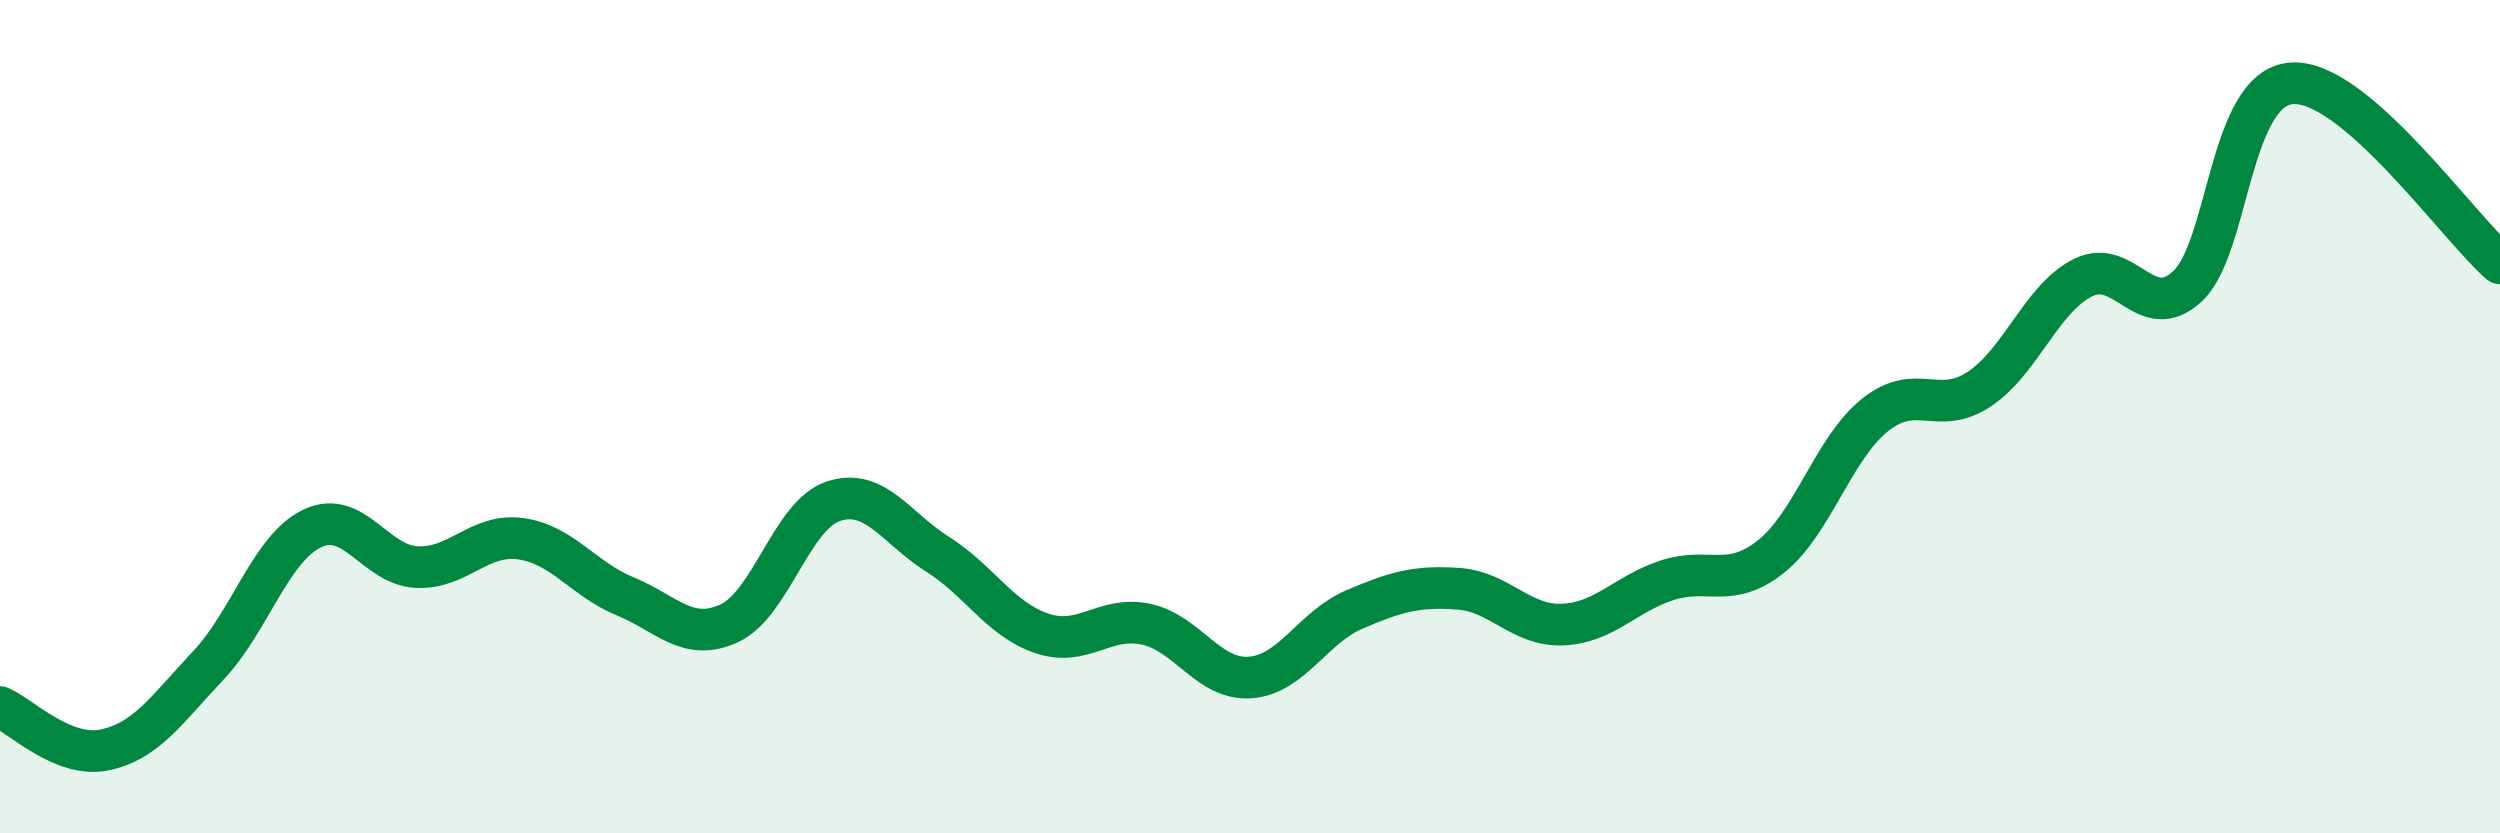
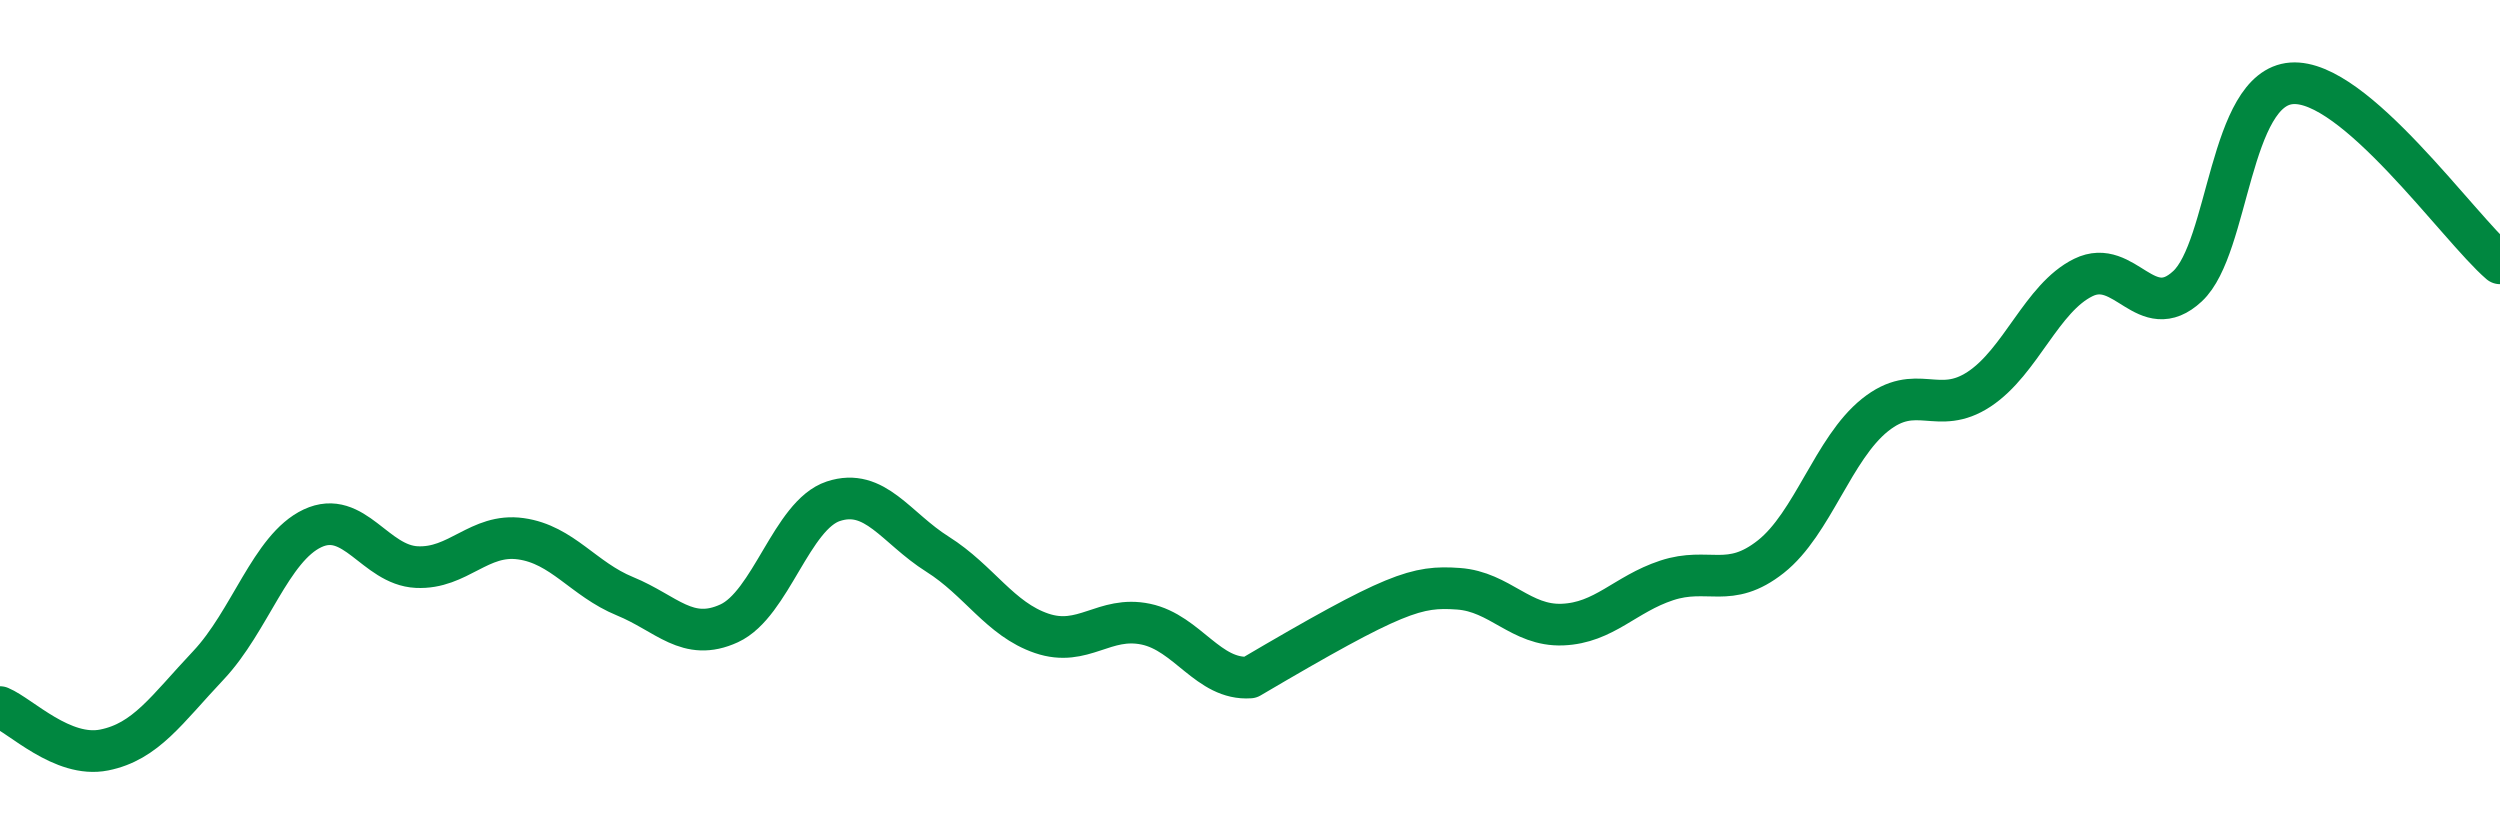
<svg xmlns="http://www.w3.org/2000/svg" width="60" height="20" viewBox="0 0 60 20">
-   <path d="M 0,16.97 C 0.5,17.18 1.5,18.2 2.5,18 C 3.5,17.8 4,17.03 5,15.97 C 6,14.91 6.5,13.15 7.5,12.68 C 8.5,12.21 9,13.56 10,13.61 C 11,13.66 11.5,12.79 12.5,12.93 C 13.5,13.07 14,13.9 15,14.31 C 16,14.72 16.5,15.42 17.5,14.96 C 18.5,14.5 19,12.36 20,12.03 C 21,11.7 21.5,12.67 22.5,13.3 C 23.5,13.93 24,14.86 25,15.2 C 26,15.54 26.5,14.77 27.5,14.98 C 28.5,15.19 29,16.33 30,16.26 C 31,16.19 31.5,15.06 32.5,14.63 C 33.5,14.2 34,14.06 35,14.13 C 36,14.2 36.5,15.03 37.5,14.99 C 38.5,14.95 39,14.26 40,13.93 C 41,13.6 41.5,14.15 42.5,13.36 C 43.5,12.57 44,10.76 45,9.96 C 46,9.16 46.5,10 47.5,9.34 C 48.5,8.68 49,7.15 50,6.66 C 51,6.17 51.5,7.8 52.5,6.87 C 53.5,5.94 53.5,2.11 55,2 C 56.5,1.89 59,5.46 60,6.32L60 20L0 20Z" fill="#008740" opacity="0.1" stroke-linecap="round" stroke-linejoin="round" />
-   <path d="M 0,16.97 C 0.5,17.18 1.5,18.2 2.5,18 C 3.5,17.8 4,17.03 5,15.97 C 6,14.91 6.5,13.15 7.5,12.68 C 8.5,12.21 9,13.56 10,13.61 C 11,13.66 11.5,12.79 12.5,12.93 C 13.5,13.07 14,13.9 15,14.31 C 16,14.72 16.5,15.42 17.5,14.96 C 18.5,14.5 19,12.36 20,12.03 C 21,11.7 21.5,12.67 22.5,13.3 C 23.5,13.93 24,14.86 25,15.2 C 26,15.54 26.5,14.77 27.5,14.98 C 28.5,15.19 29,16.33 30,16.26 C 31,16.19 31.5,15.06 32.5,14.63 C 33.5,14.2 34,14.06 35,14.13 C 36,14.2 36.5,15.03 37.5,14.99 C 38.5,14.95 39,14.26 40,13.93 C 41,13.6 41.5,14.15 42.5,13.36 C 43.5,12.57 44,10.76 45,9.96 C 46,9.16 46.5,10 47.5,9.34 C 48.5,8.68 49,7.15 50,6.66 C 51,6.17 51.5,7.8 52.5,6.87 C 53.5,5.94 53.5,2.11 55,2 C 56.5,1.89 59,5.46 60,6.32" stroke="#008740" stroke-width="1" fill="none" stroke-linecap="round" stroke-linejoin="round" />
+   <path d="M 0,16.97 C 0.5,17.18 1.5,18.2 2.5,18 C 3.5,17.8 4,17.03 5,15.97 C 6,14.91 6.5,13.15 7.5,12.68 C 8.5,12.21 9,13.56 10,13.61 C 11,13.66 11.5,12.79 12.5,12.93 C 13.5,13.07 14,13.9 15,14.31 C 16,14.72 16.5,15.42 17.5,14.96 C 18.5,14.5 19,12.36 20,12.03 C 21,11.7 21.5,12.67 22.5,13.3 C 23.5,13.93 24,14.86 25,15.2 C 26,15.54 26.5,14.77 27.5,14.98 C 28.5,15.19 29,16.33 30,16.26 C 33.5,14.2 34,14.06 35,14.13 C 36,14.2 36.5,15.03 37.5,14.99 C 38.5,14.95 39,14.26 40,13.93 C 41,13.6 41.5,14.15 42.5,13.36 C 43.5,12.57 44,10.76 45,9.96 C 46,9.16 46.5,10 47.5,9.34 C 48.5,8.68 49,7.15 50,6.66 C 51,6.17 51.5,7.8 52.5,6.87 C 53.5,5.94 53.5,2.11 55,2 C 56.5,1.89 59,5.46 60,6.32" stroke="#008740" stroke-width="1" fill="none" stroke-linecap="round" stroke-linejoin="round" />
</svg>